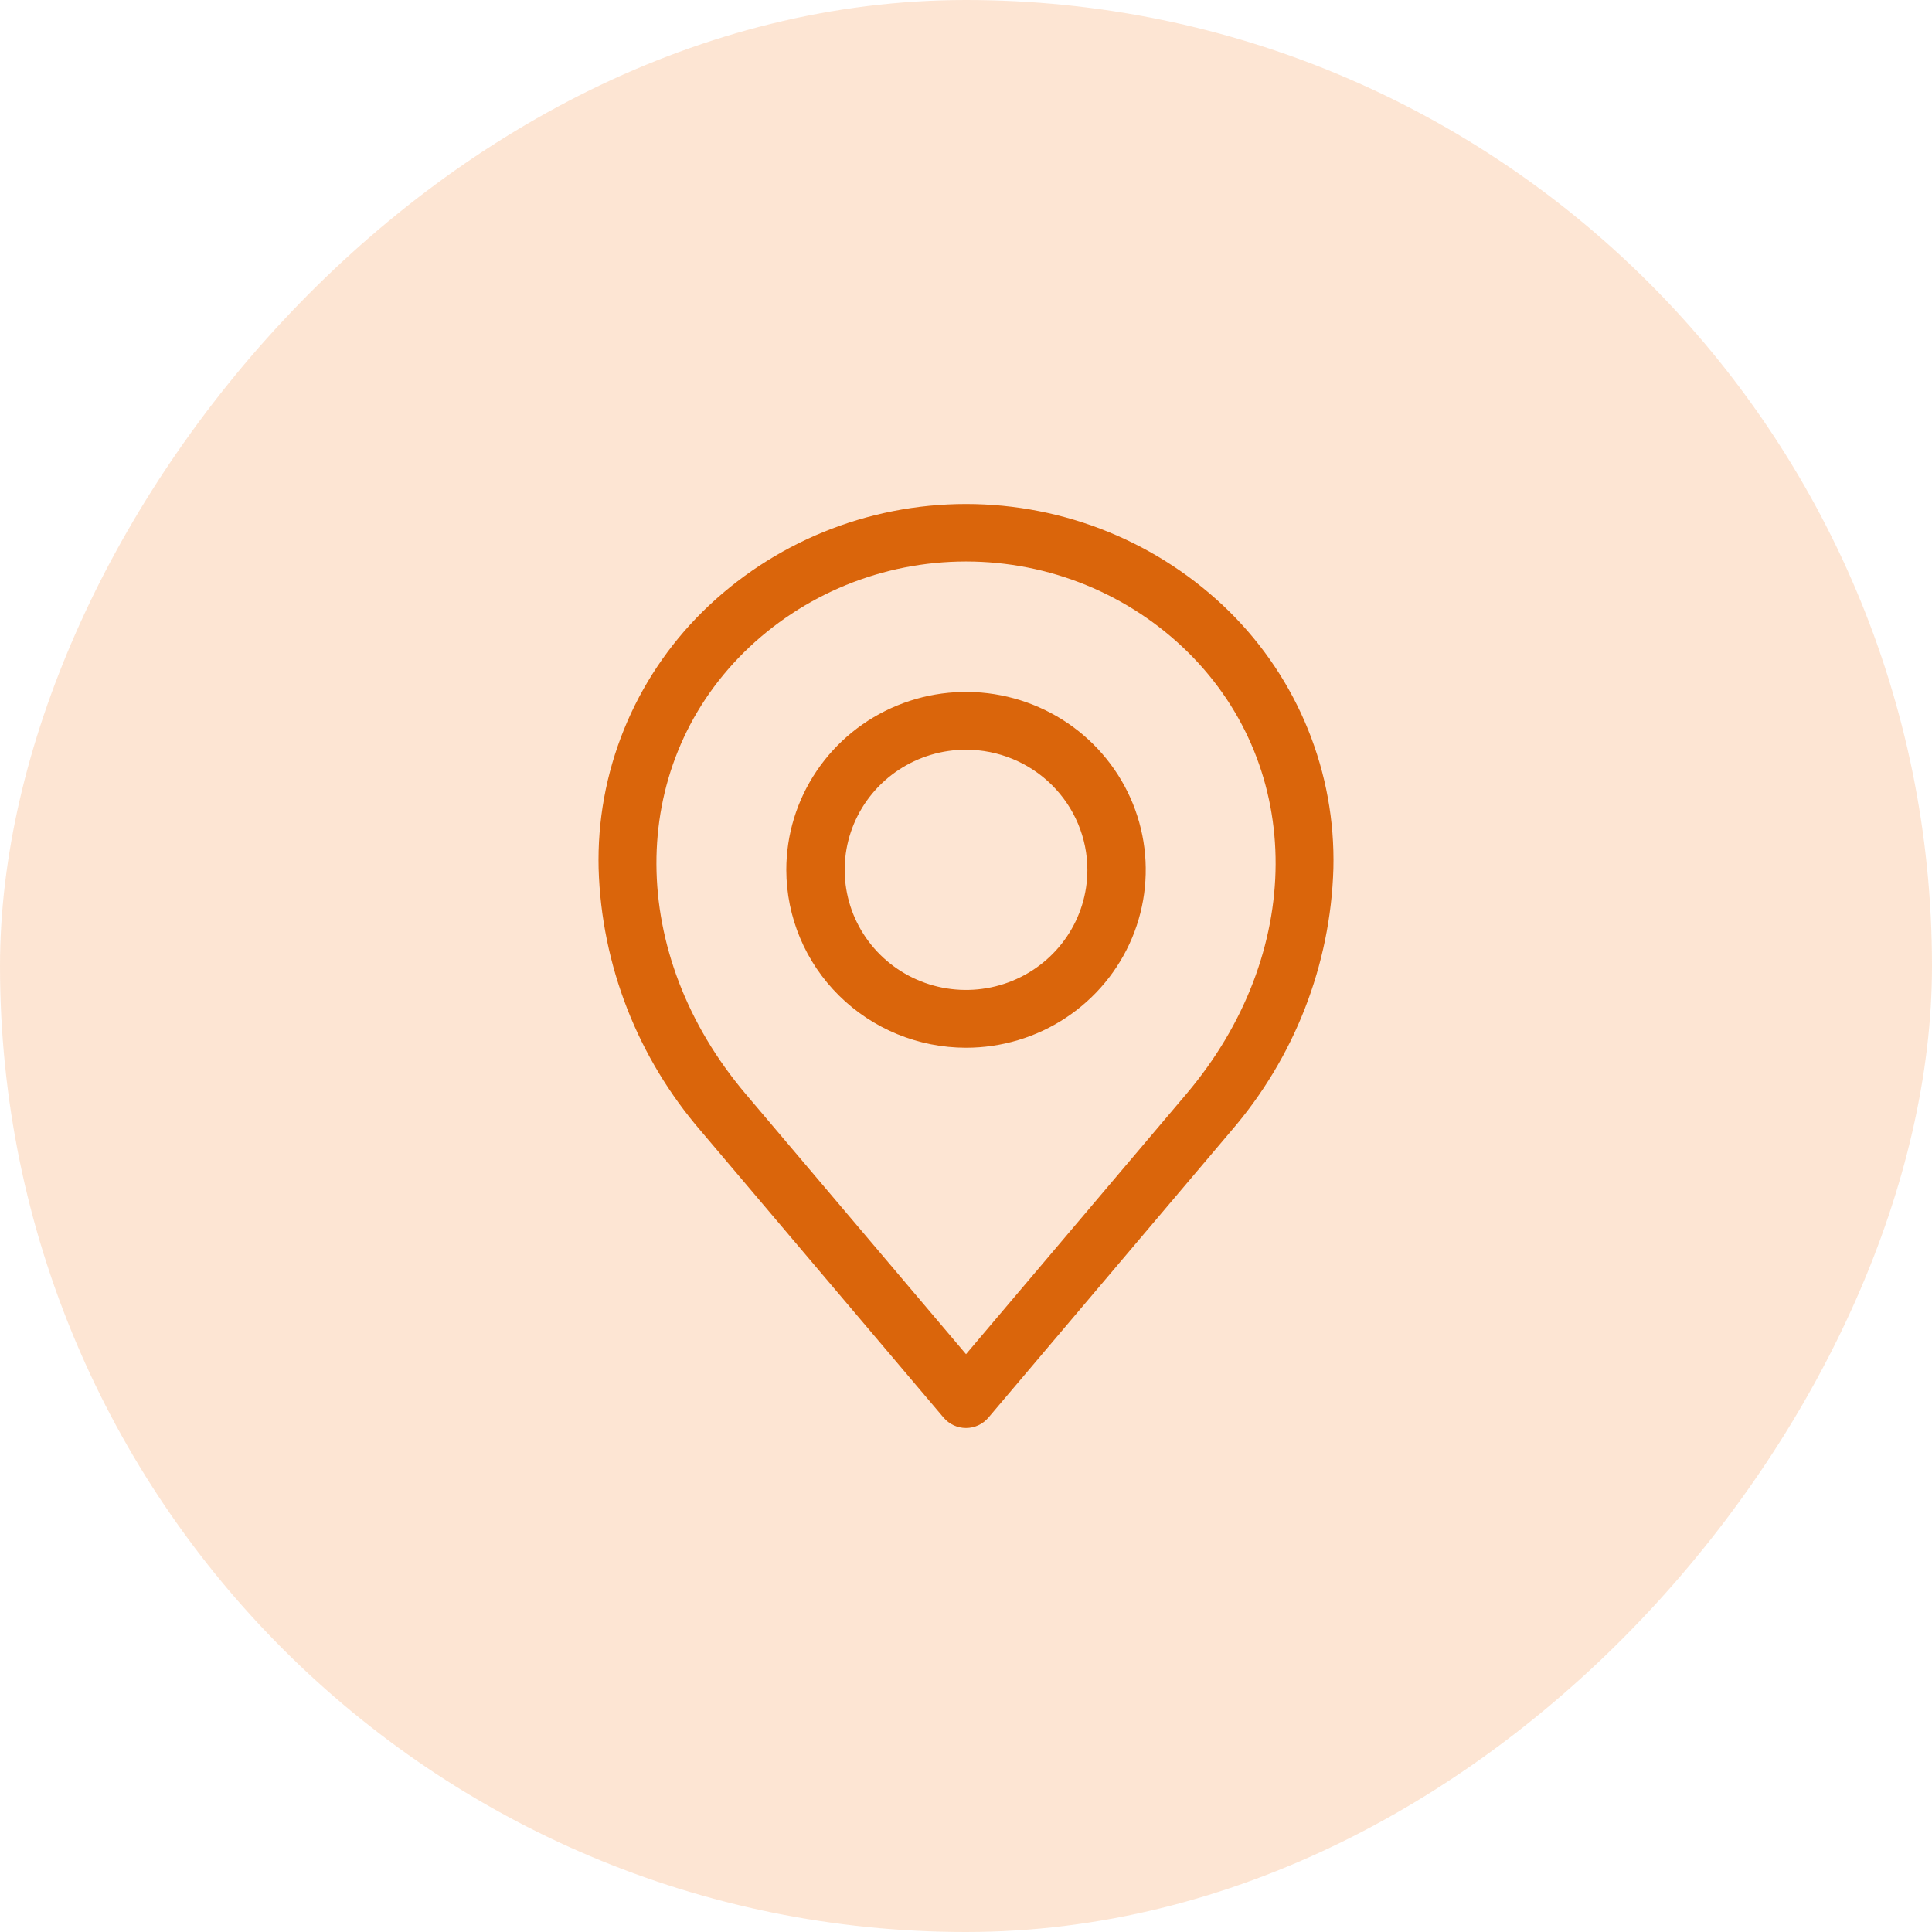
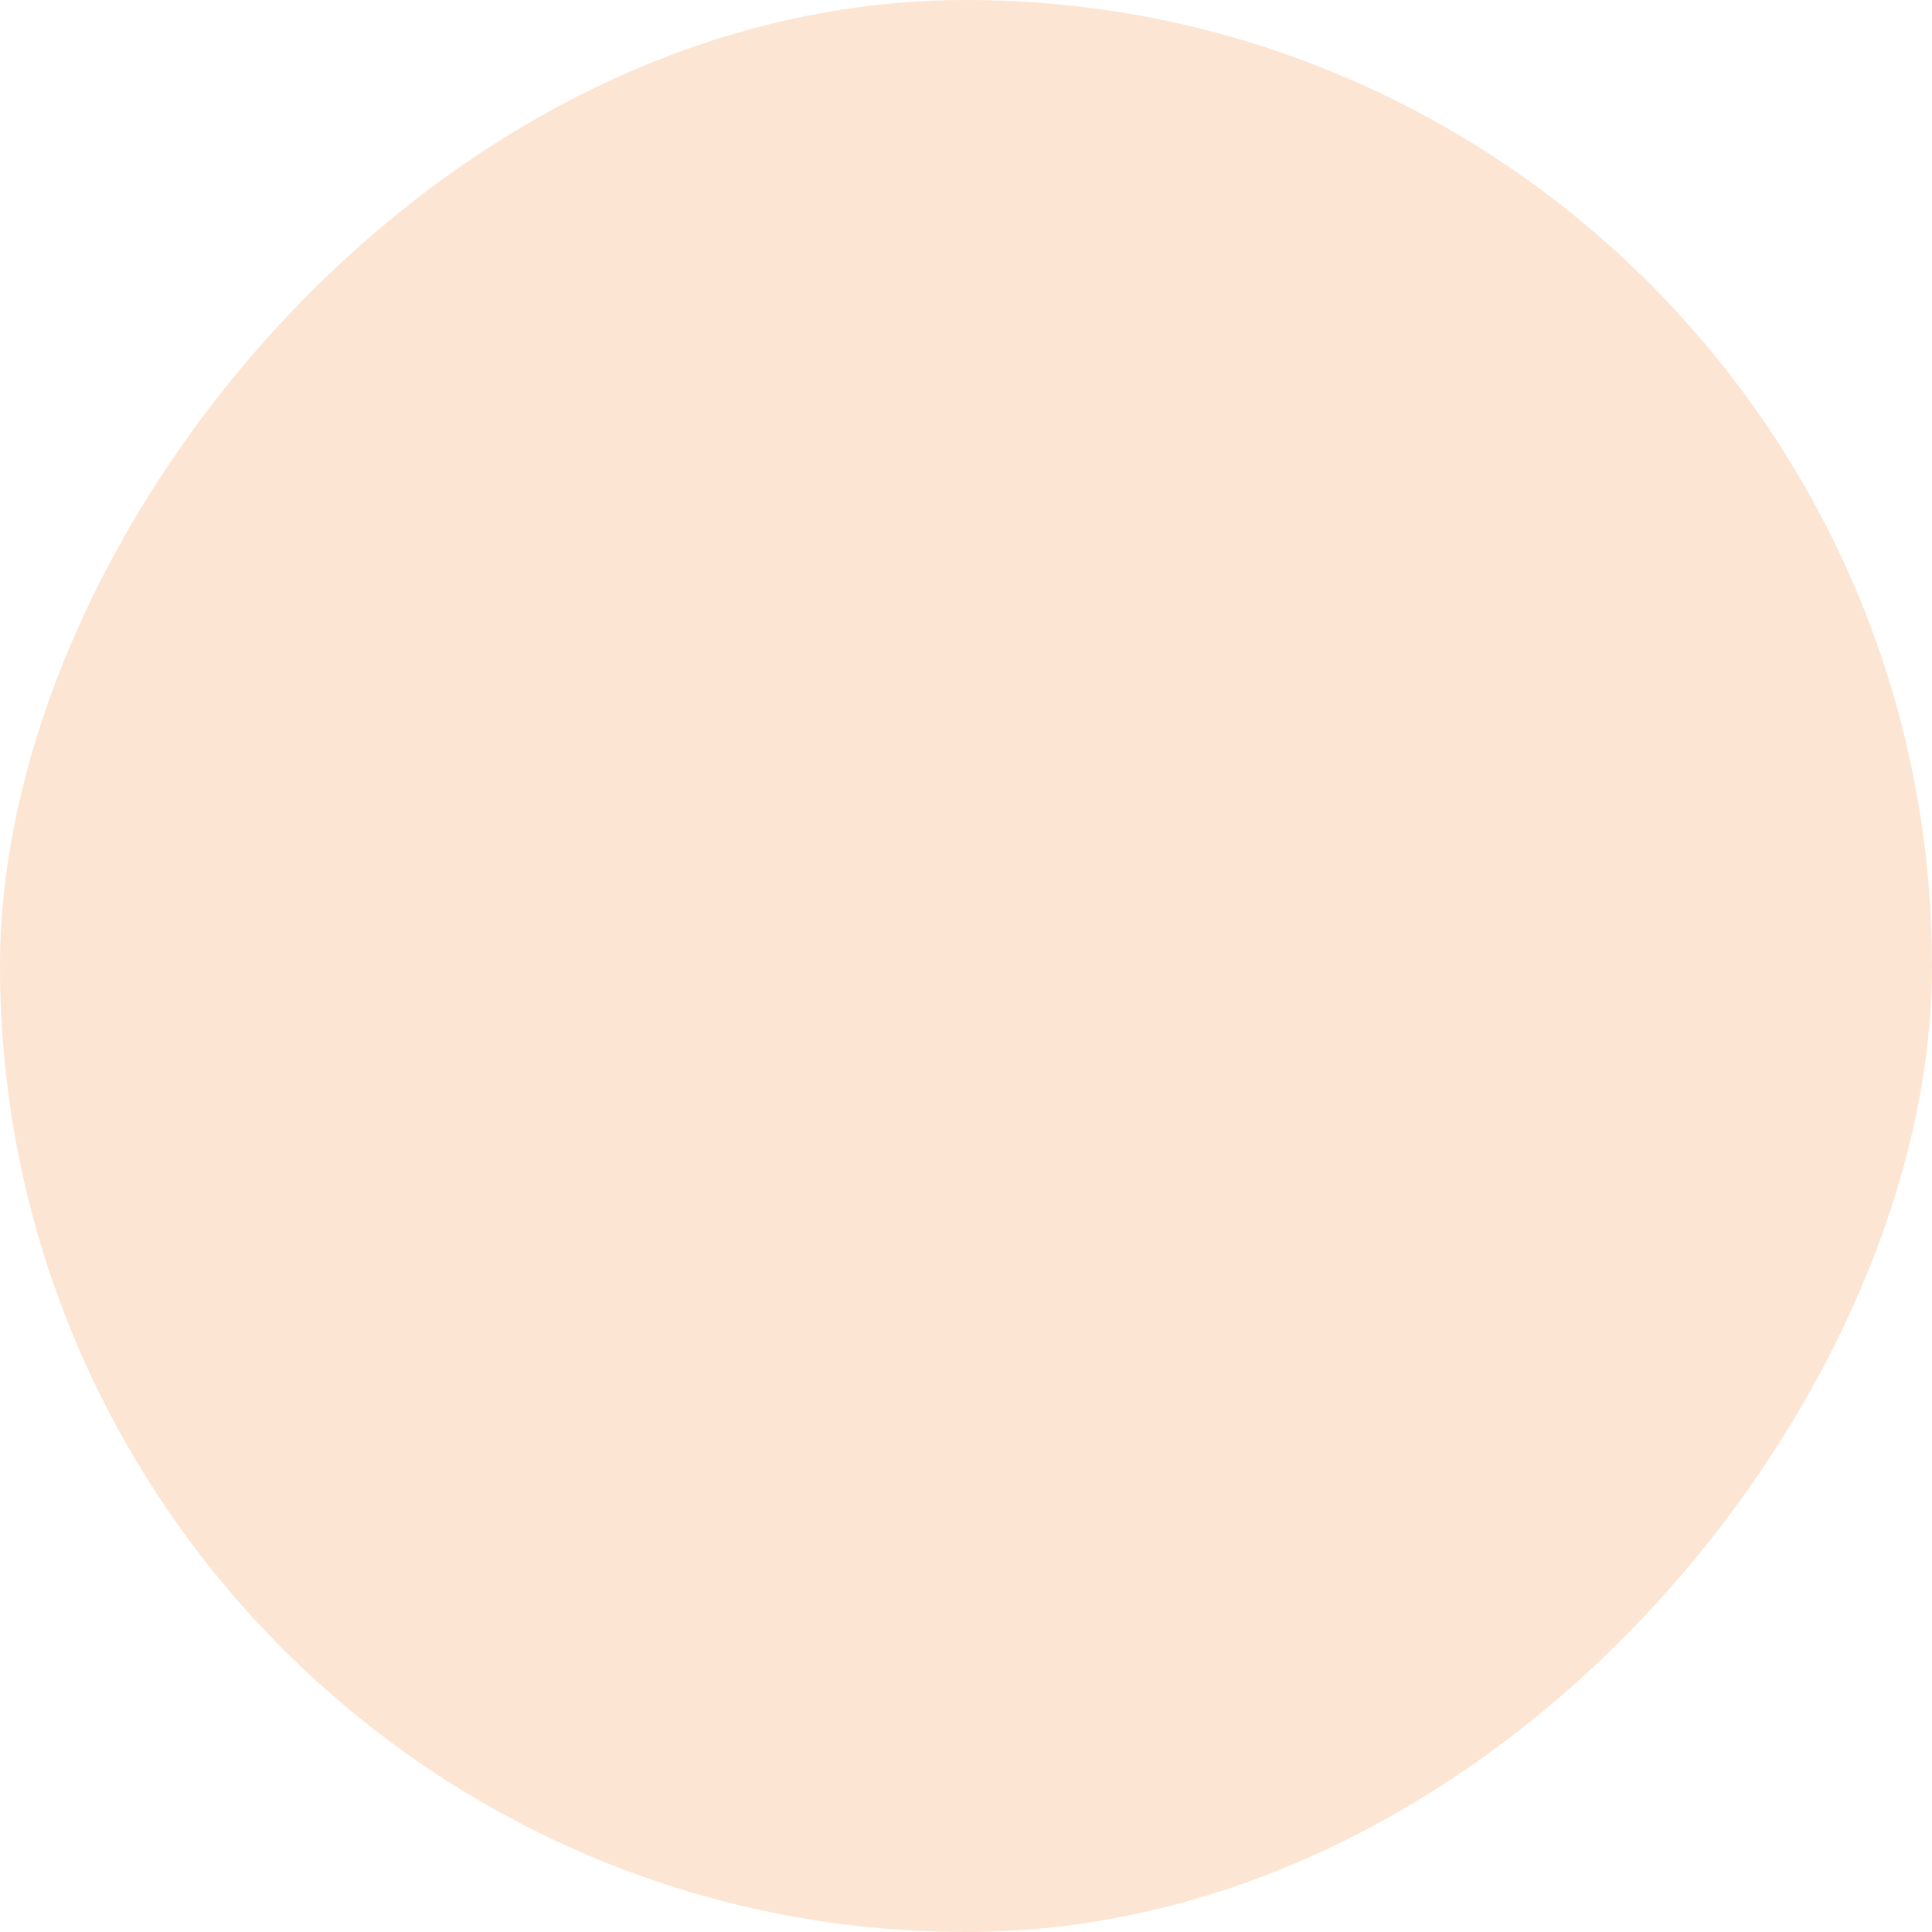
<svg xmlns="http://www.w3.org/2000/svg" width="92" height="92" viewBox="0 0 92 92" fill="none">
  <rect width="92" height="92" rx="46" transform="matrix(-1 0 0 1 92 0)" fill="#F9B581" fill-opacity="0.35" />
-   <path fill-rule="evenodd" clip-rule="evenodd" d="M35.425 31.066C38.232 28.294 42.036 26.737 46.001 26.737C49.966 26.737 53.77 28.294 56.577 31.066C62.164 36.597 62.13 45.44 56.494 52.093L46.001 64.485L35.508 52.093C29.873 45.44 29.839 36.596 35.425 31.066ZM33.379 53.86L44.935 67.508C45.066 67.662 45.229 67.786 45.413 67.871C45.596 67.956 45.797 68 46 68C46.203 68 46.404 67.956 46.587 67.871C46.771 67.786 46.934 67.662 47.065 67.508L58.621 53.86C61.638 50.365 63.357 45.956 63.495 41.362C63.55 39.096 63.139 36.843 62.288 34.739C61.436 32.635 60.162 30.724 58.541 29.122C55.209 25.841 50.701 24 46.001 24C41.302 24 36.793 25.841 33.461 29.122C31.84 30.724 30.565 32.634 29.713 34.738C28.861 36.842 28.45 39.096 28.505 41.362C28.643 45.956 30.362 50.365 33.379 53.86ZM46.001 35.7C44.858 35.7 43.741 36.035 42.791 36.664C41.841 37.292 41.1 38.185 40.663 39.231C40.225 40.276 40.111 41.426 40.334 42.535C40.557 43.645 41.107 44.664 41.915 45.464C42.723 46.264 43.753 46.809 44.874 47.03C45.995 47.25 47.157 47.137 48.212 46.704C49.268 46.271 50.171 45.538 50.806 44.597C51.441 43.657 51.78 42.551 51.78 41.42C51.778 39.903 51.168 38.45 50.085 37.377C49.002 36.305 47.533 35.702 46.001 35.7ZM46.001 49.892C47.694 49.892 49.349 49.396 50.756 48.465C52.163 47.534 53.26 46.211 53.908 44.663C54.556 43.115 54.725 41.412 54.395 39.768C54.065 38.125 53.249 36.616 52.053 35.431C50.856 34.246 49.331 33.439 47.671 33.112C46.011 32.785 44.29 32.953 42.726 33.594C41.162 34.236 39.826 35.321 38.886 36.715C37.945 38.108 37.443 39.746 37.443 41.421C37.446 43.667 38.348 45.82 39.953 47.408C41.557 48.997 43.732 49.89 46.001 49.892Z" fill="#DA650B" />
</svg>